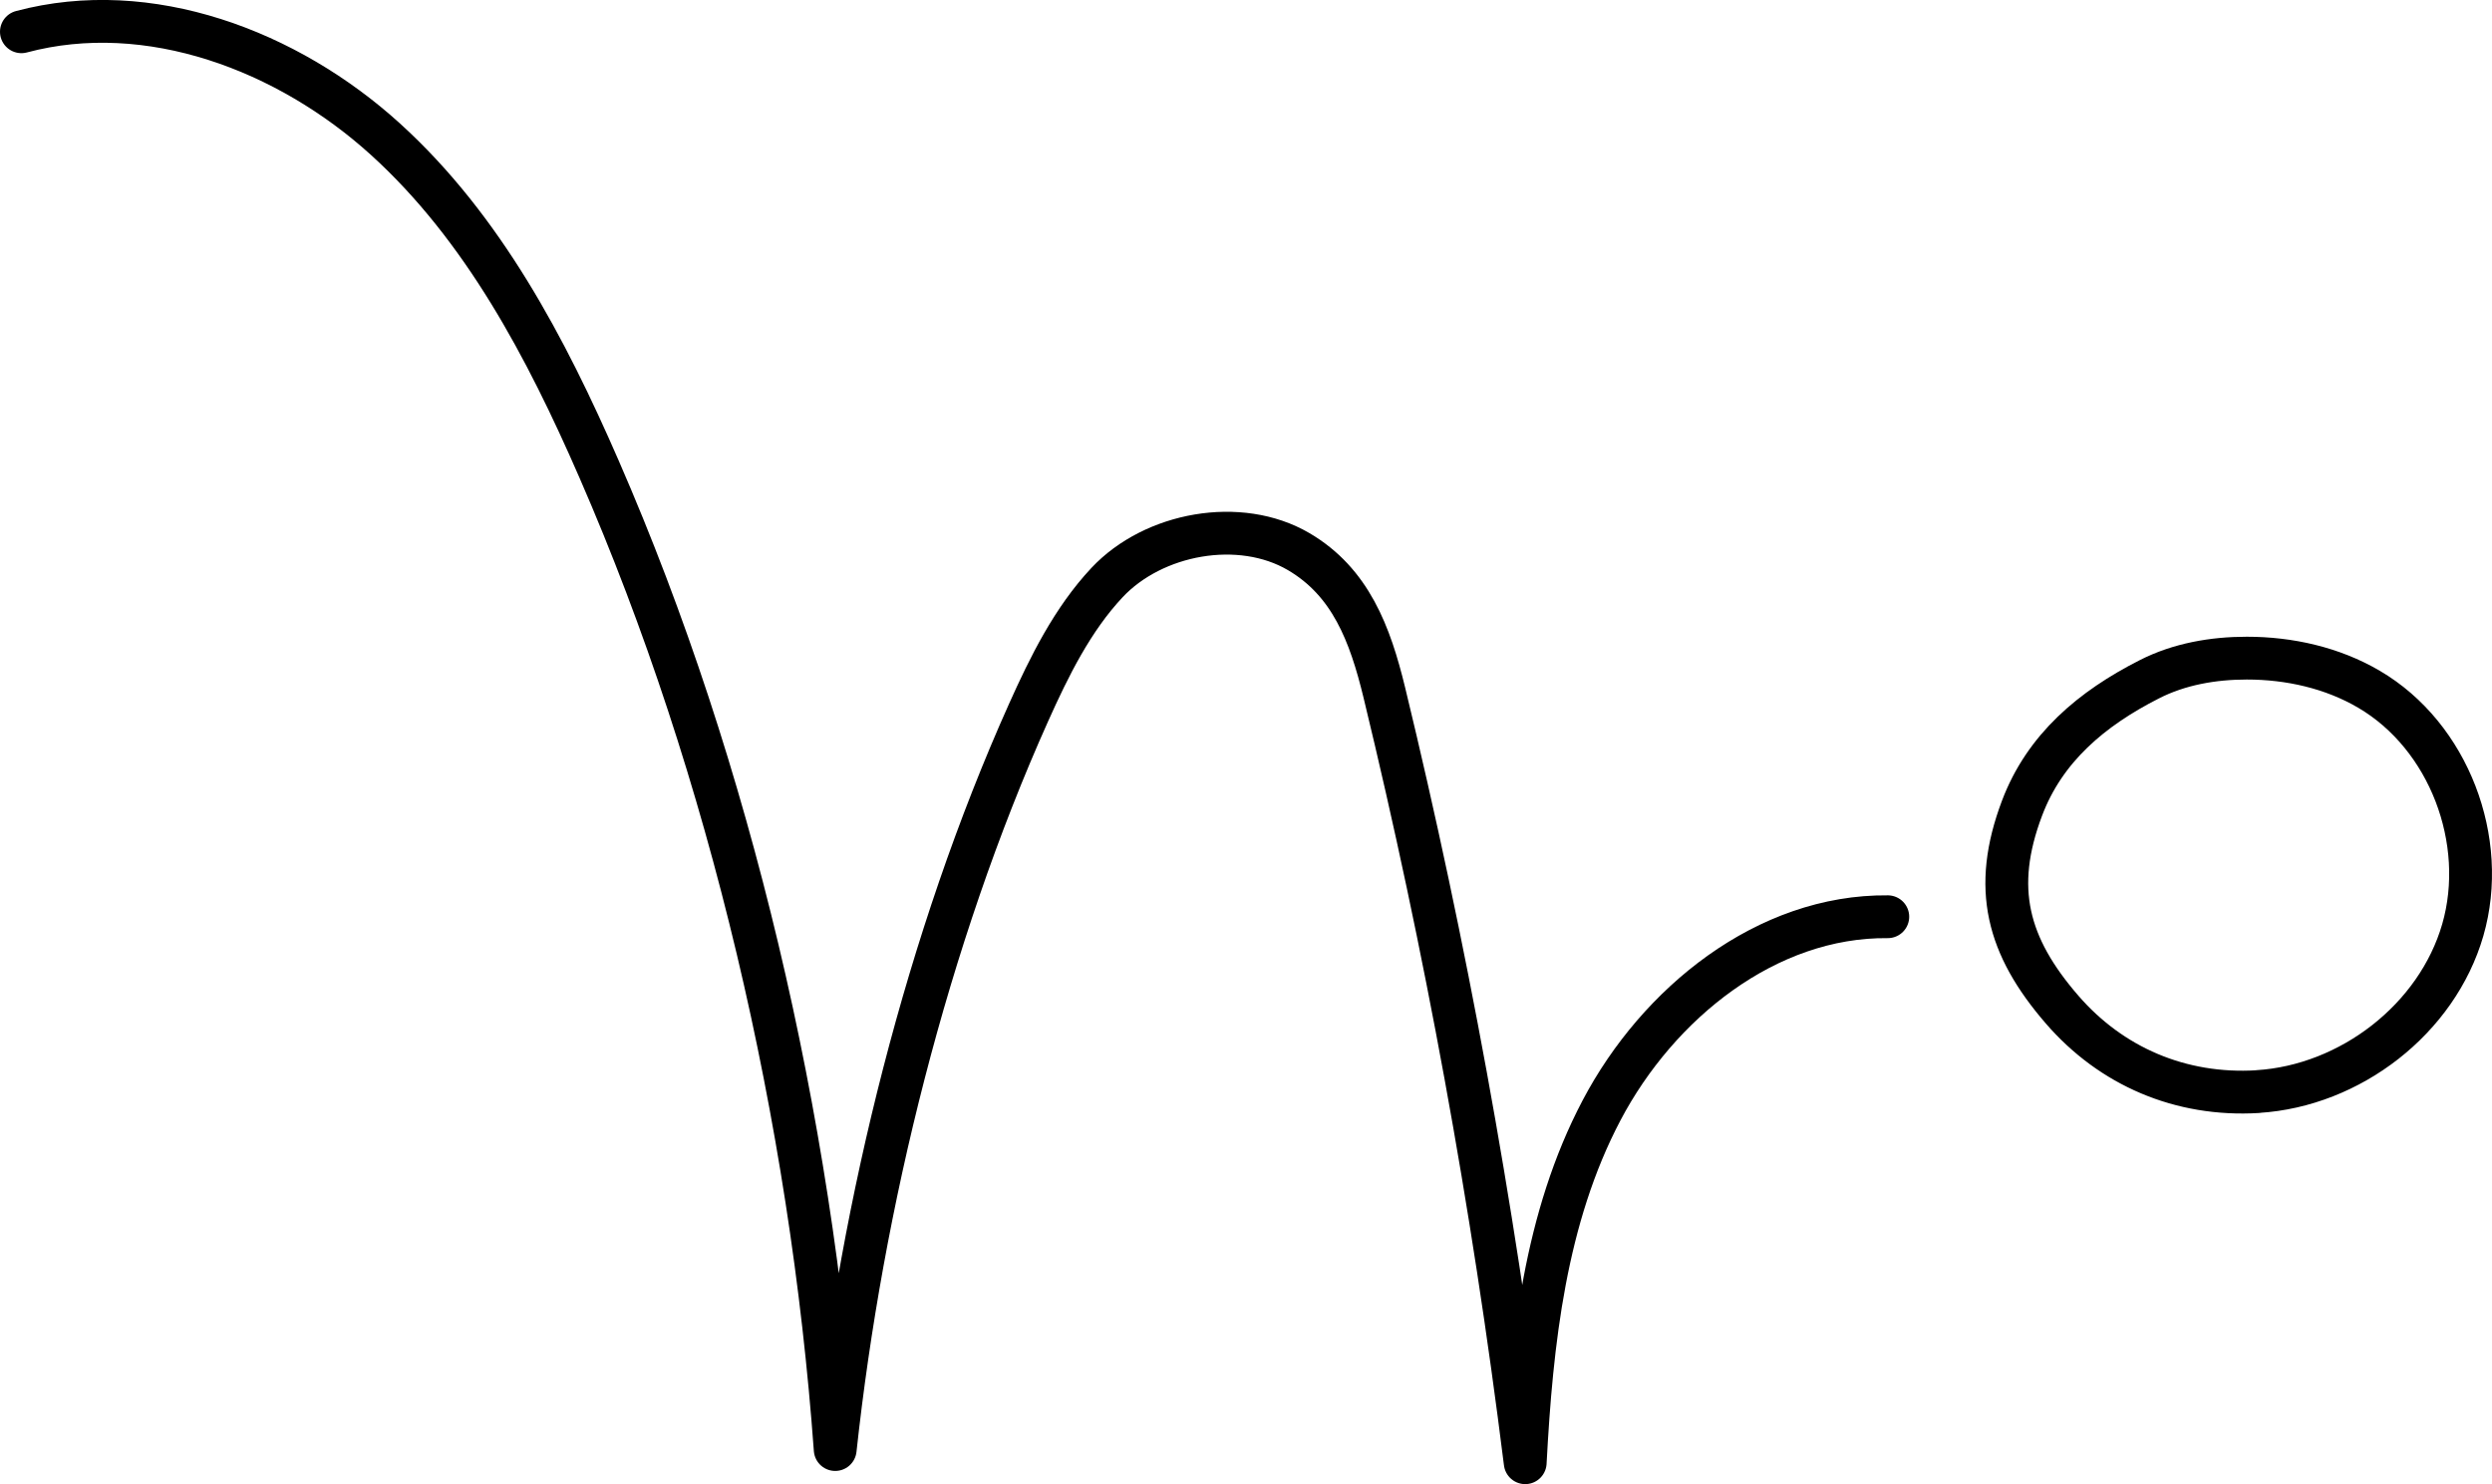
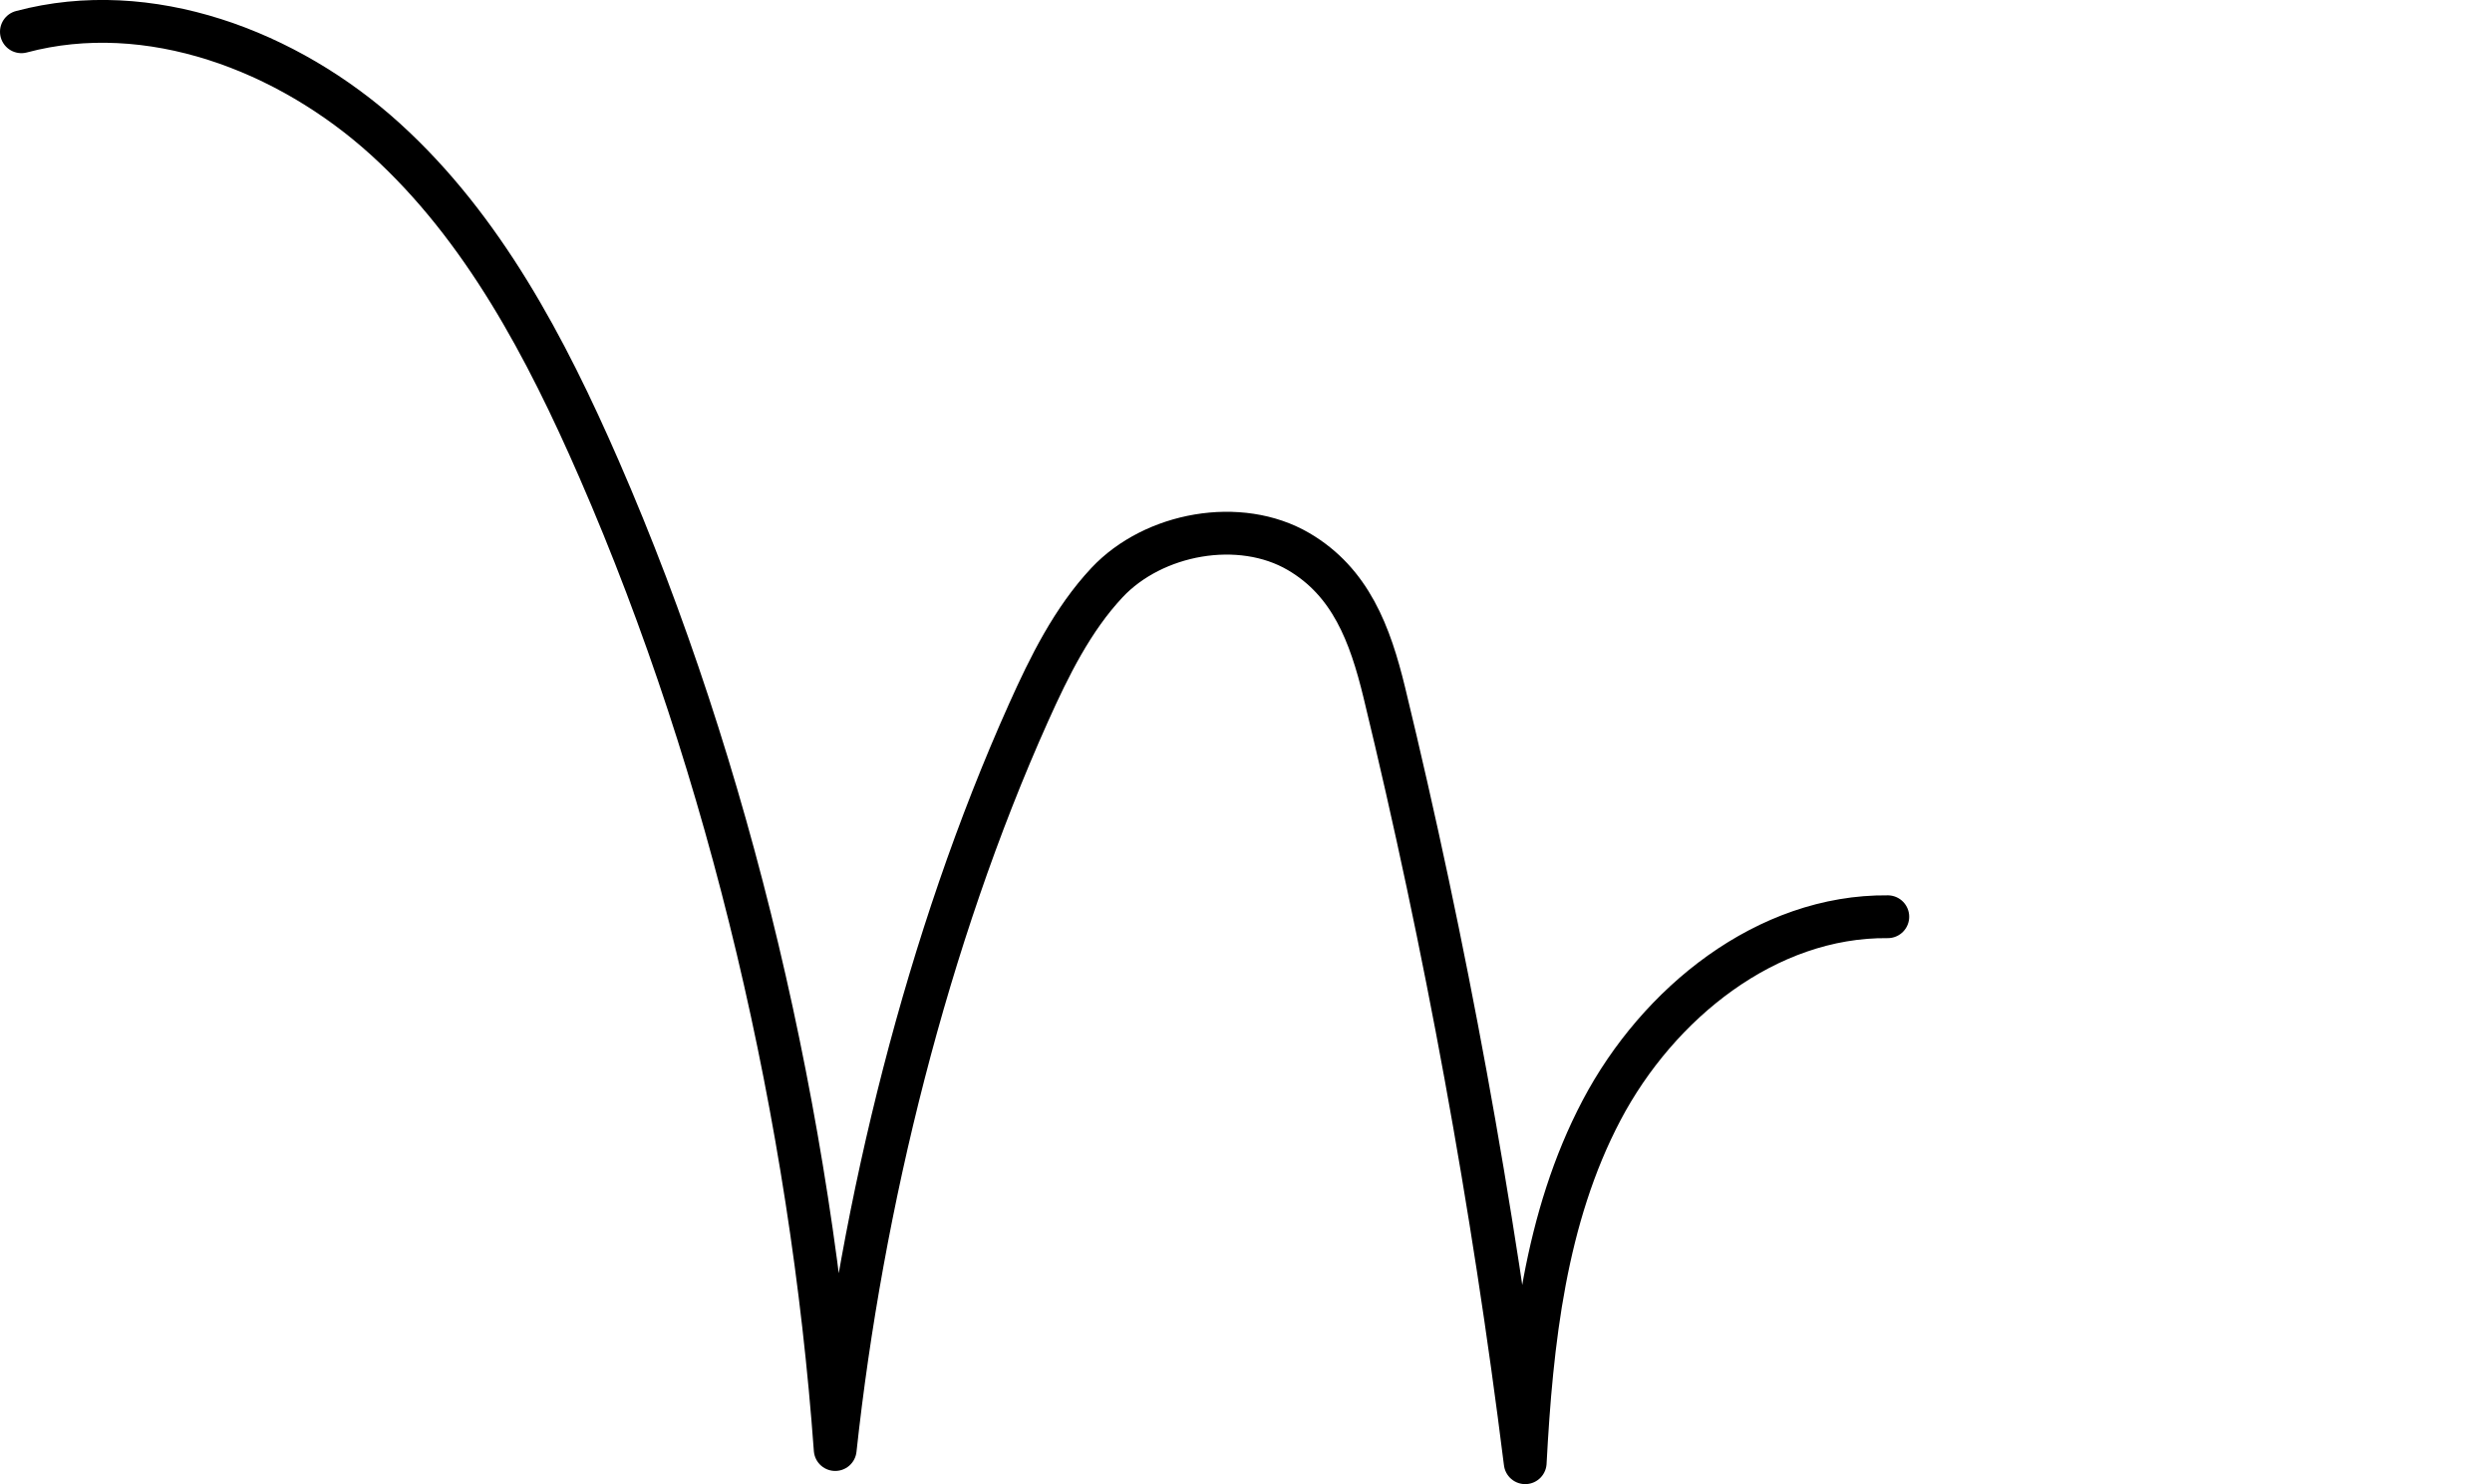
<svg xmlns="http://www.w3.org/2000/svg" id="Calque_2" data-name="Calque 2" viewBox="0 0 291.06 173.38">
  <defs>
    <style>      .cls-1 {        fill: none;        stroke: #000;        stroke-linecap: round;        stroke-linejoin: round;        stroke-width: 5px;      }    </style>
  </defs>
  <g id="Calque_1-2" data-name="Calque 1">
    <g>
      <path class="cls-1" d="M2.5,3.71c14.89-3.97,31.11,2.19,42.52,12.55,11.41,10.36,18.78,24.39,24.94,38.52,15.42,35.35,24.79,76.09,27.59,114.55,3.11-28.72,10.76-59.72,22.58-86.08,2.43-5.42,5.14-10.9,9.17-15.2,5.43-5.79,15.51-7.63,22.37-3.62,6.06,3.55,8.35,9.6,10.02,16.49,7.18,29.64,12.67,59.69,16.45,89.95.75-14.13,2.32-28.64,8.92-41.17s19.28-22.75,33.43-22.61" />
-       <path class="cls-1" d="M263.7,127.51c10.81-.67,20.94-8.47,23.95-18.88,3-10.41-1.62-22.65-10.97-28.12-4.28-2.51-9.3-3.63-14.26-3.63-3.92,0-7.89.69-11.38,2.47-6.72,3.41-12.23,8.03-14.88,15.08-3.51,9.31-1.73,16.1,4.7,23.52,5.72,6.6,13.8,10.12,22.84,9.57Z" />
    </g>
  </g>
</svg>